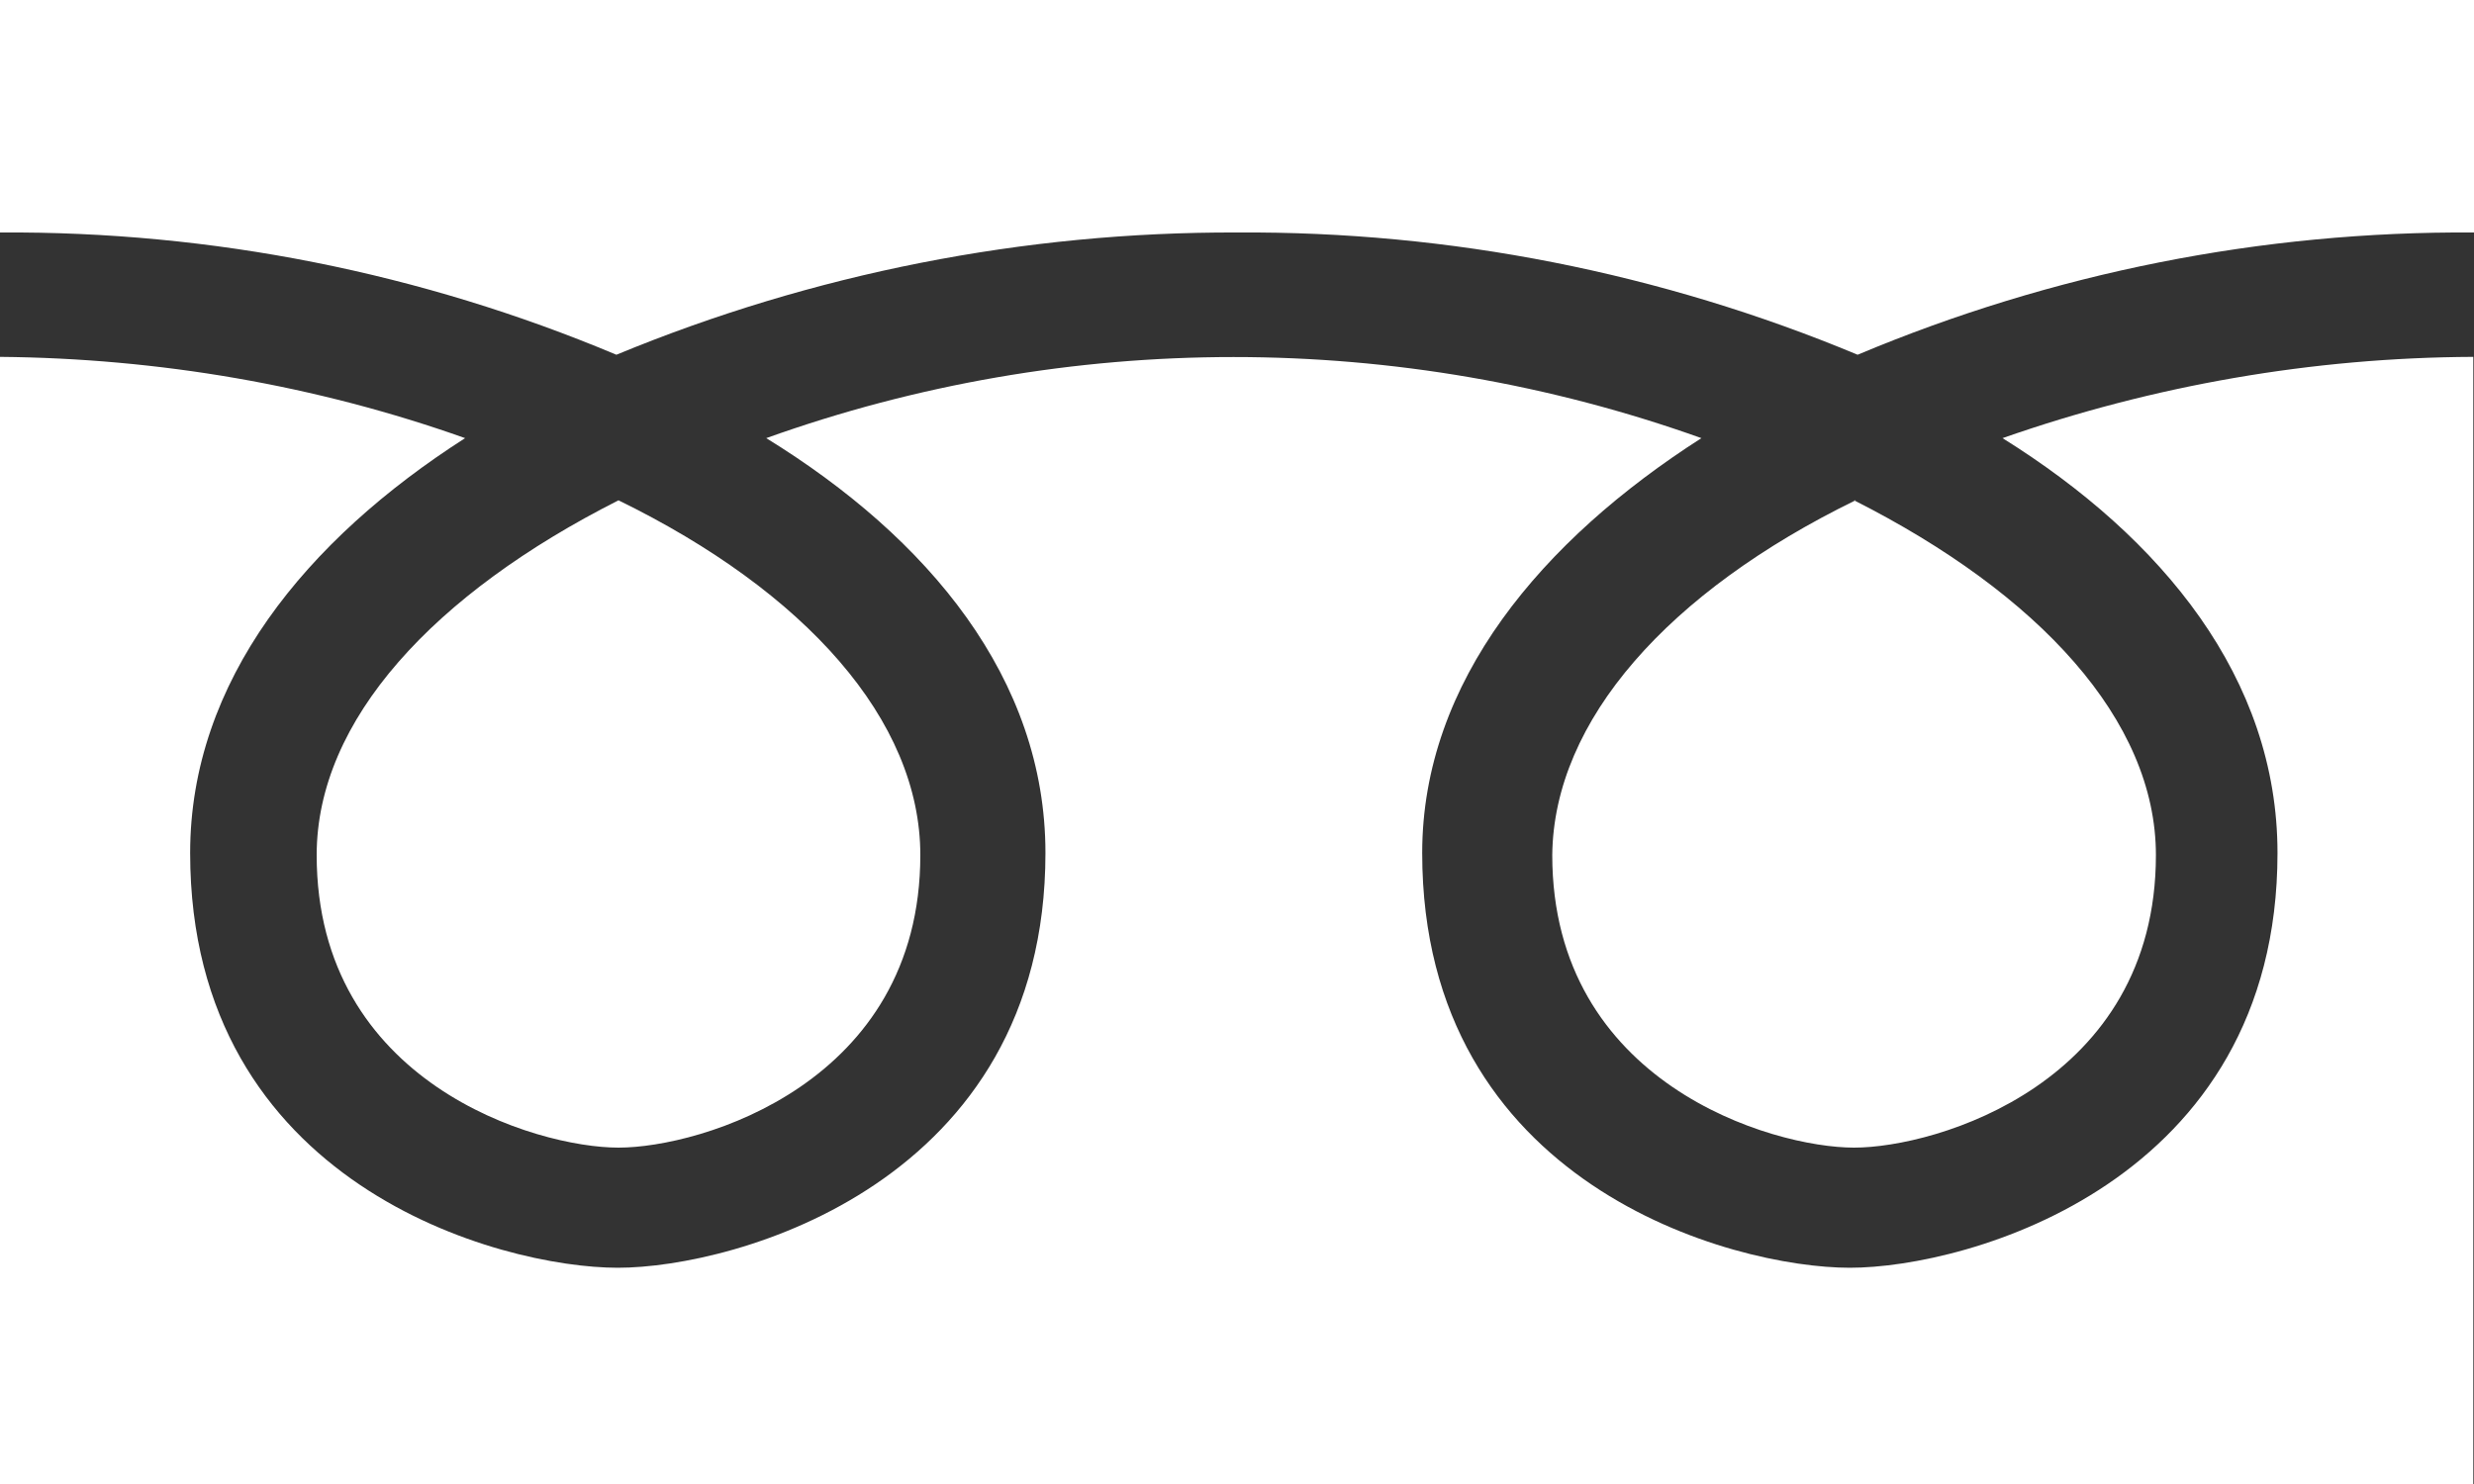
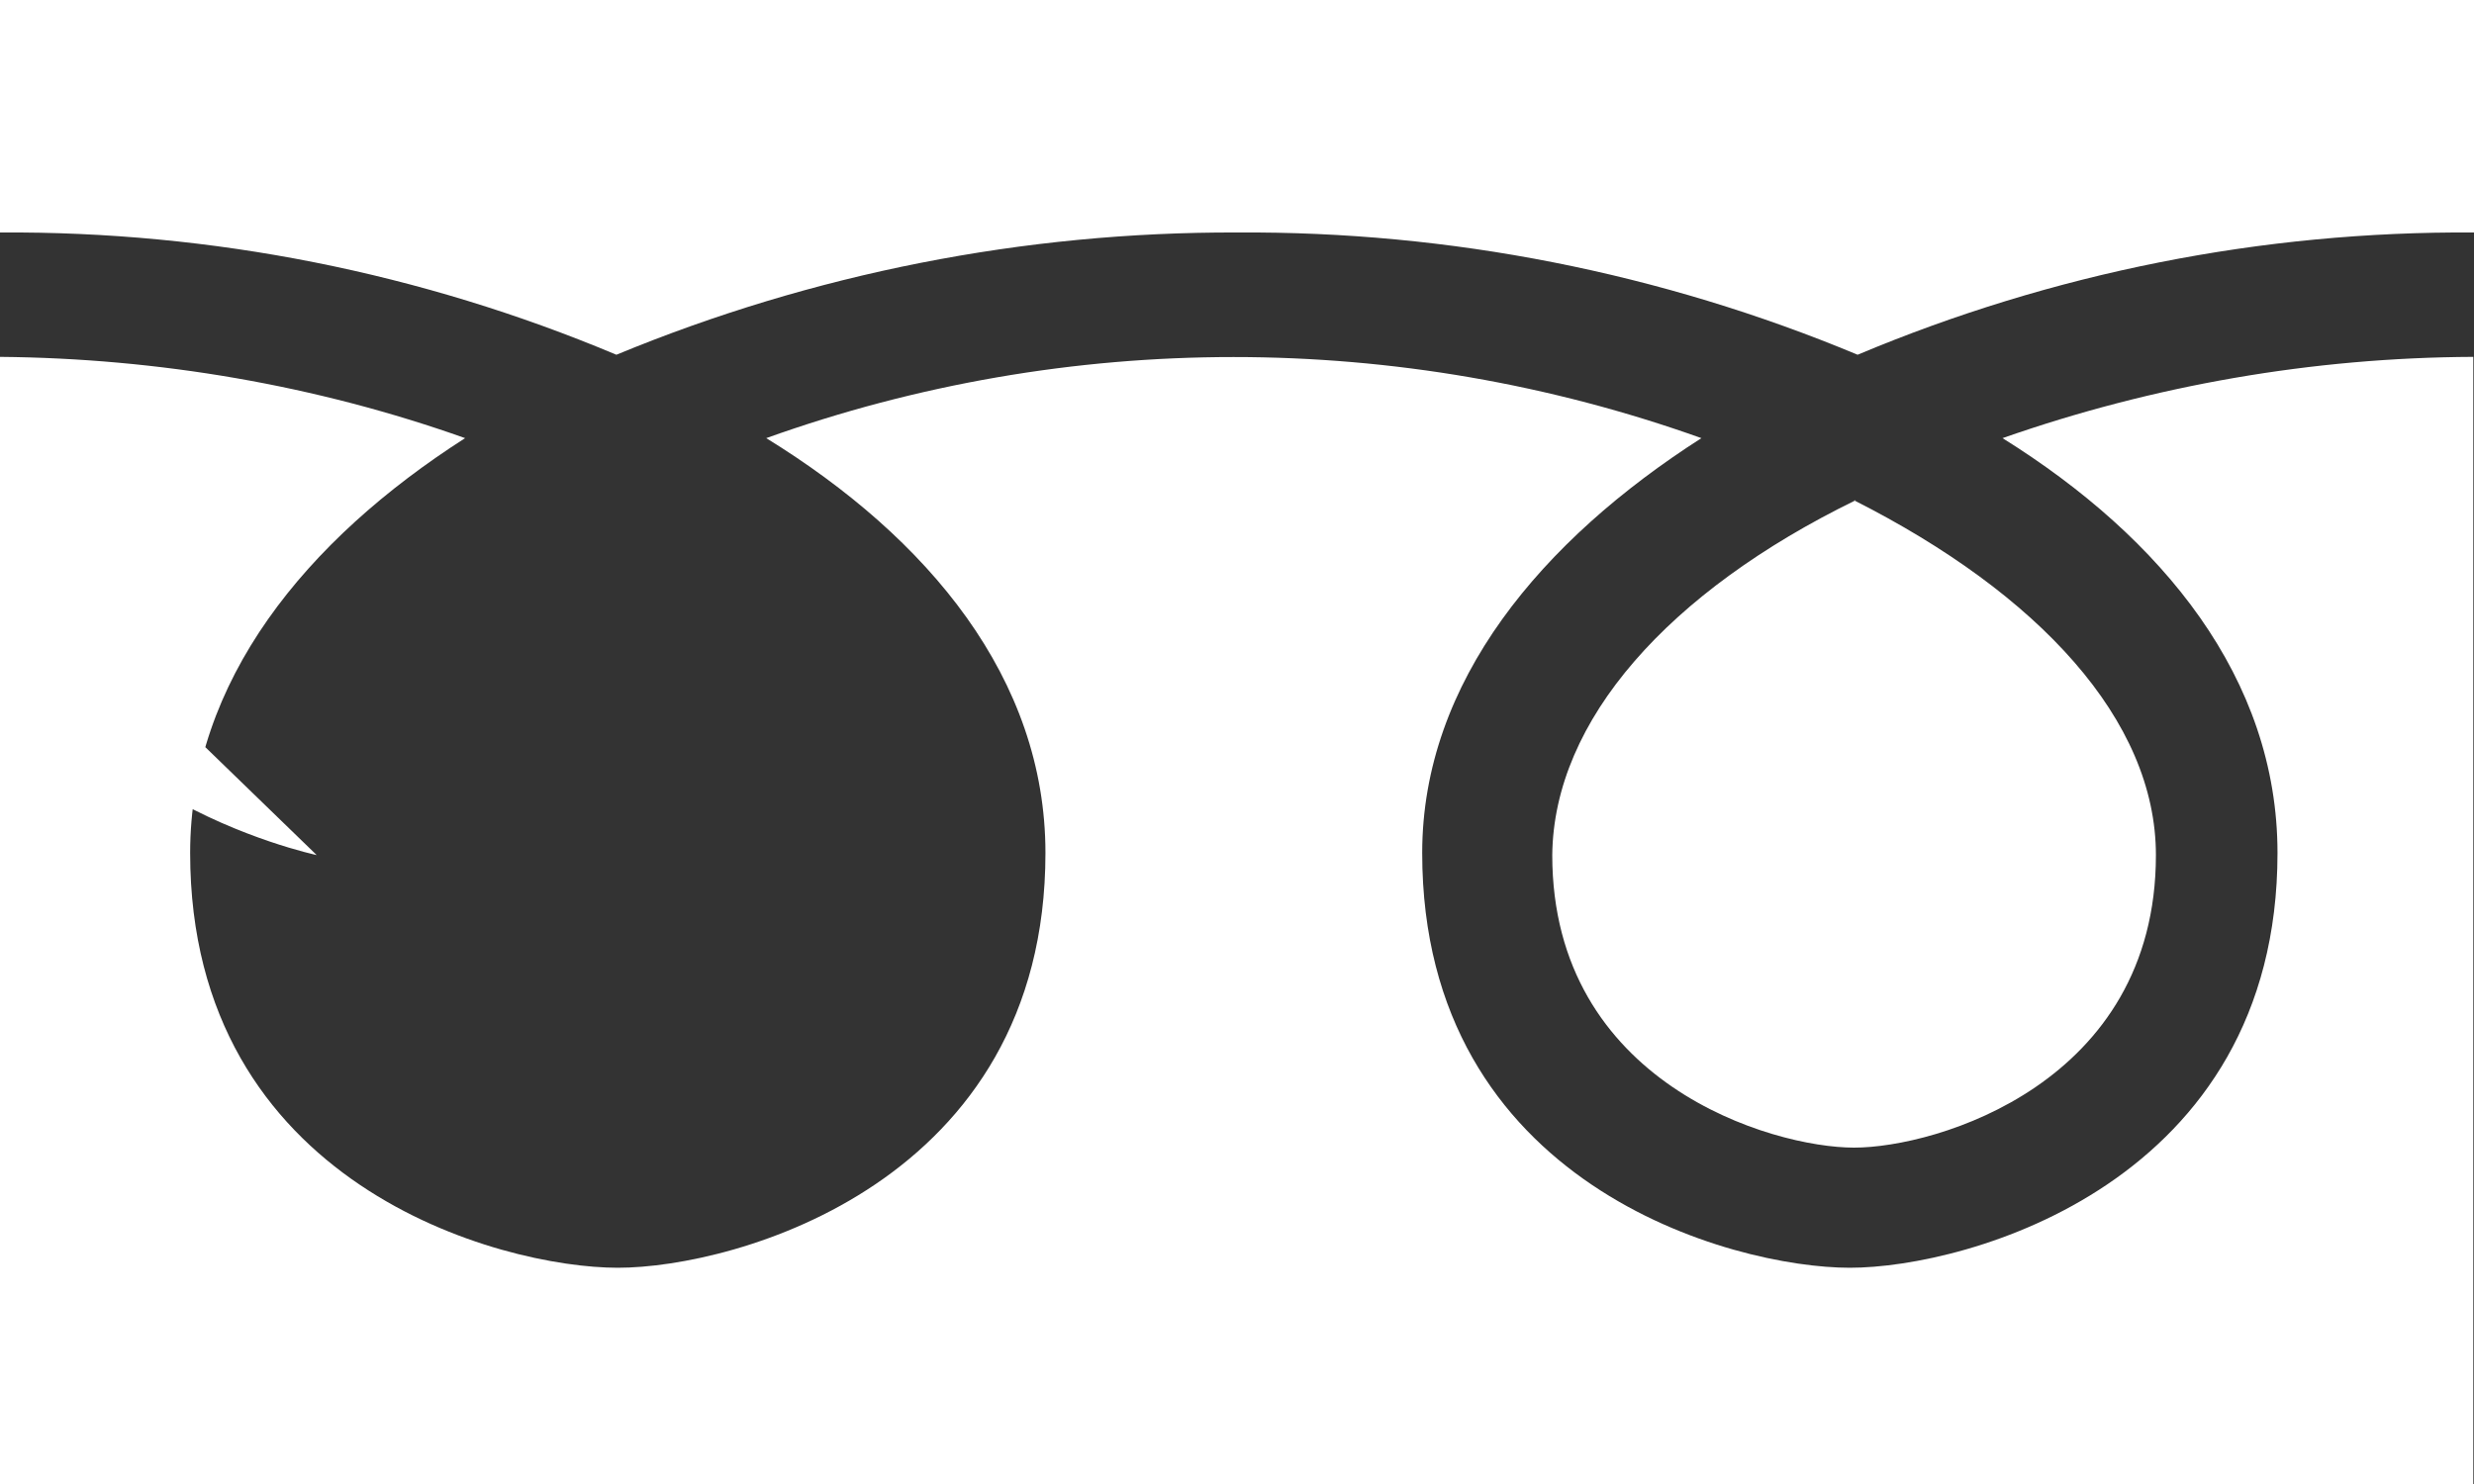
<svg xmlns="http://www.w3.org/2000/svg" id="_レイヤー_1" viewBox="0 0 35 21">
  <rect x="0" y="0" width="35" height="21" fill="#333333" stroke="none" />
  <defs>
    <style>.cls-1{fill:#fff;}</style>
  </defs>
  <g id="_レイヤー_2">
    <g id="_レイヤー_4">
-       <path class="cls-1" d="m26.28,5.02c-2.78-1.16-5.77-1.75-8.78-1.73-3.01-.01-6,.58-8.78,1.73C5.96,3.86,3,3.27,0,3.29V0h35v3.29c-3-.02-5.96.57-8.72,1.73ZM0,21V5.05c2.24.02,4.47.4,6.58,1.15-2.25,1.44-3.89,3.44-3.89,5.87,0,4.7,4.39,5.87,6.05,5.87s6.05-1.2,6.05-5.87c0-2.47-1.66-4.46-3.95-5.87,4.27-1.53,8.95-1.53,13.23,0-2.25,1.44-3.95,3.44-3.95,5.87,0,4.7,4.39,5.87,6.05,5.87s6.05-1.2,6.05-5.87c0-2.47-1.63-4.46-3.89-5.87,2.14-.75,4.39-1.14,6.66-1.15v15.95H0Zm4.48-8.9c0-1.91,1.66-3.7,4.27-5.02,2.64,1.29,4.27,3.11,4.27,5.02,0,3.23-3.11,4.14-4.27,4.14s-4.27-.91-4.27-4.14Zm21.75-5.02c2.61,1.32,4.27,3.11,4.27,5.02,0,3.23-3.11,4.14-4.27,4.14s-4.27-.91-4.27-4.14c.02-1.91,1.65-3.73,4.29-5.02h-.02Z" />
+       <path class="cls-1" d="m26.28,5.02c-2.78-1.16-5.77-1.75-8.78-1.73-3.01-.01-6,.58-8.78,1.73C5.96,3.86,3,3.27,0,3.29V0h35v3.29c-3-.02-5.96.57-8.72,1.73ZM0,21V5.05c2.24.02,4.47.4,6.58,1.15-2.25,1.44-3.89,3.44-3.89,5.87,0,4.7,4.39,5.87,6.05,5.87s6.05-1.2,6.05-5.87c0-2.47-1.66-4.46-3.95-5.87,4.27-1.53,8.95-1.53,13.23,0-2.25,1.44-3.95,3.44-3.95,5.87,0,4.7,4.39,5.87,6.05,5.87s6.05-1.2,6.05-5.87c0-2.47-1.63-4.46-3.89-5.87,2.14-.75,4.39-1.14,6.66-1.15v15.95H0Zm4.48-8.9s-4.27-.91-4.27-4.14Zm21.75-5.02c2.61,1.32,4.27,3.11,4.27,5.02,0,3.23-3.11,4.14-4.27,4.14s-4.27-.91-4.27-4.14c.02-1.91,1.65-3.73,4.29-5.02h-.02Z" />
    </g>
  </g>
</svg>